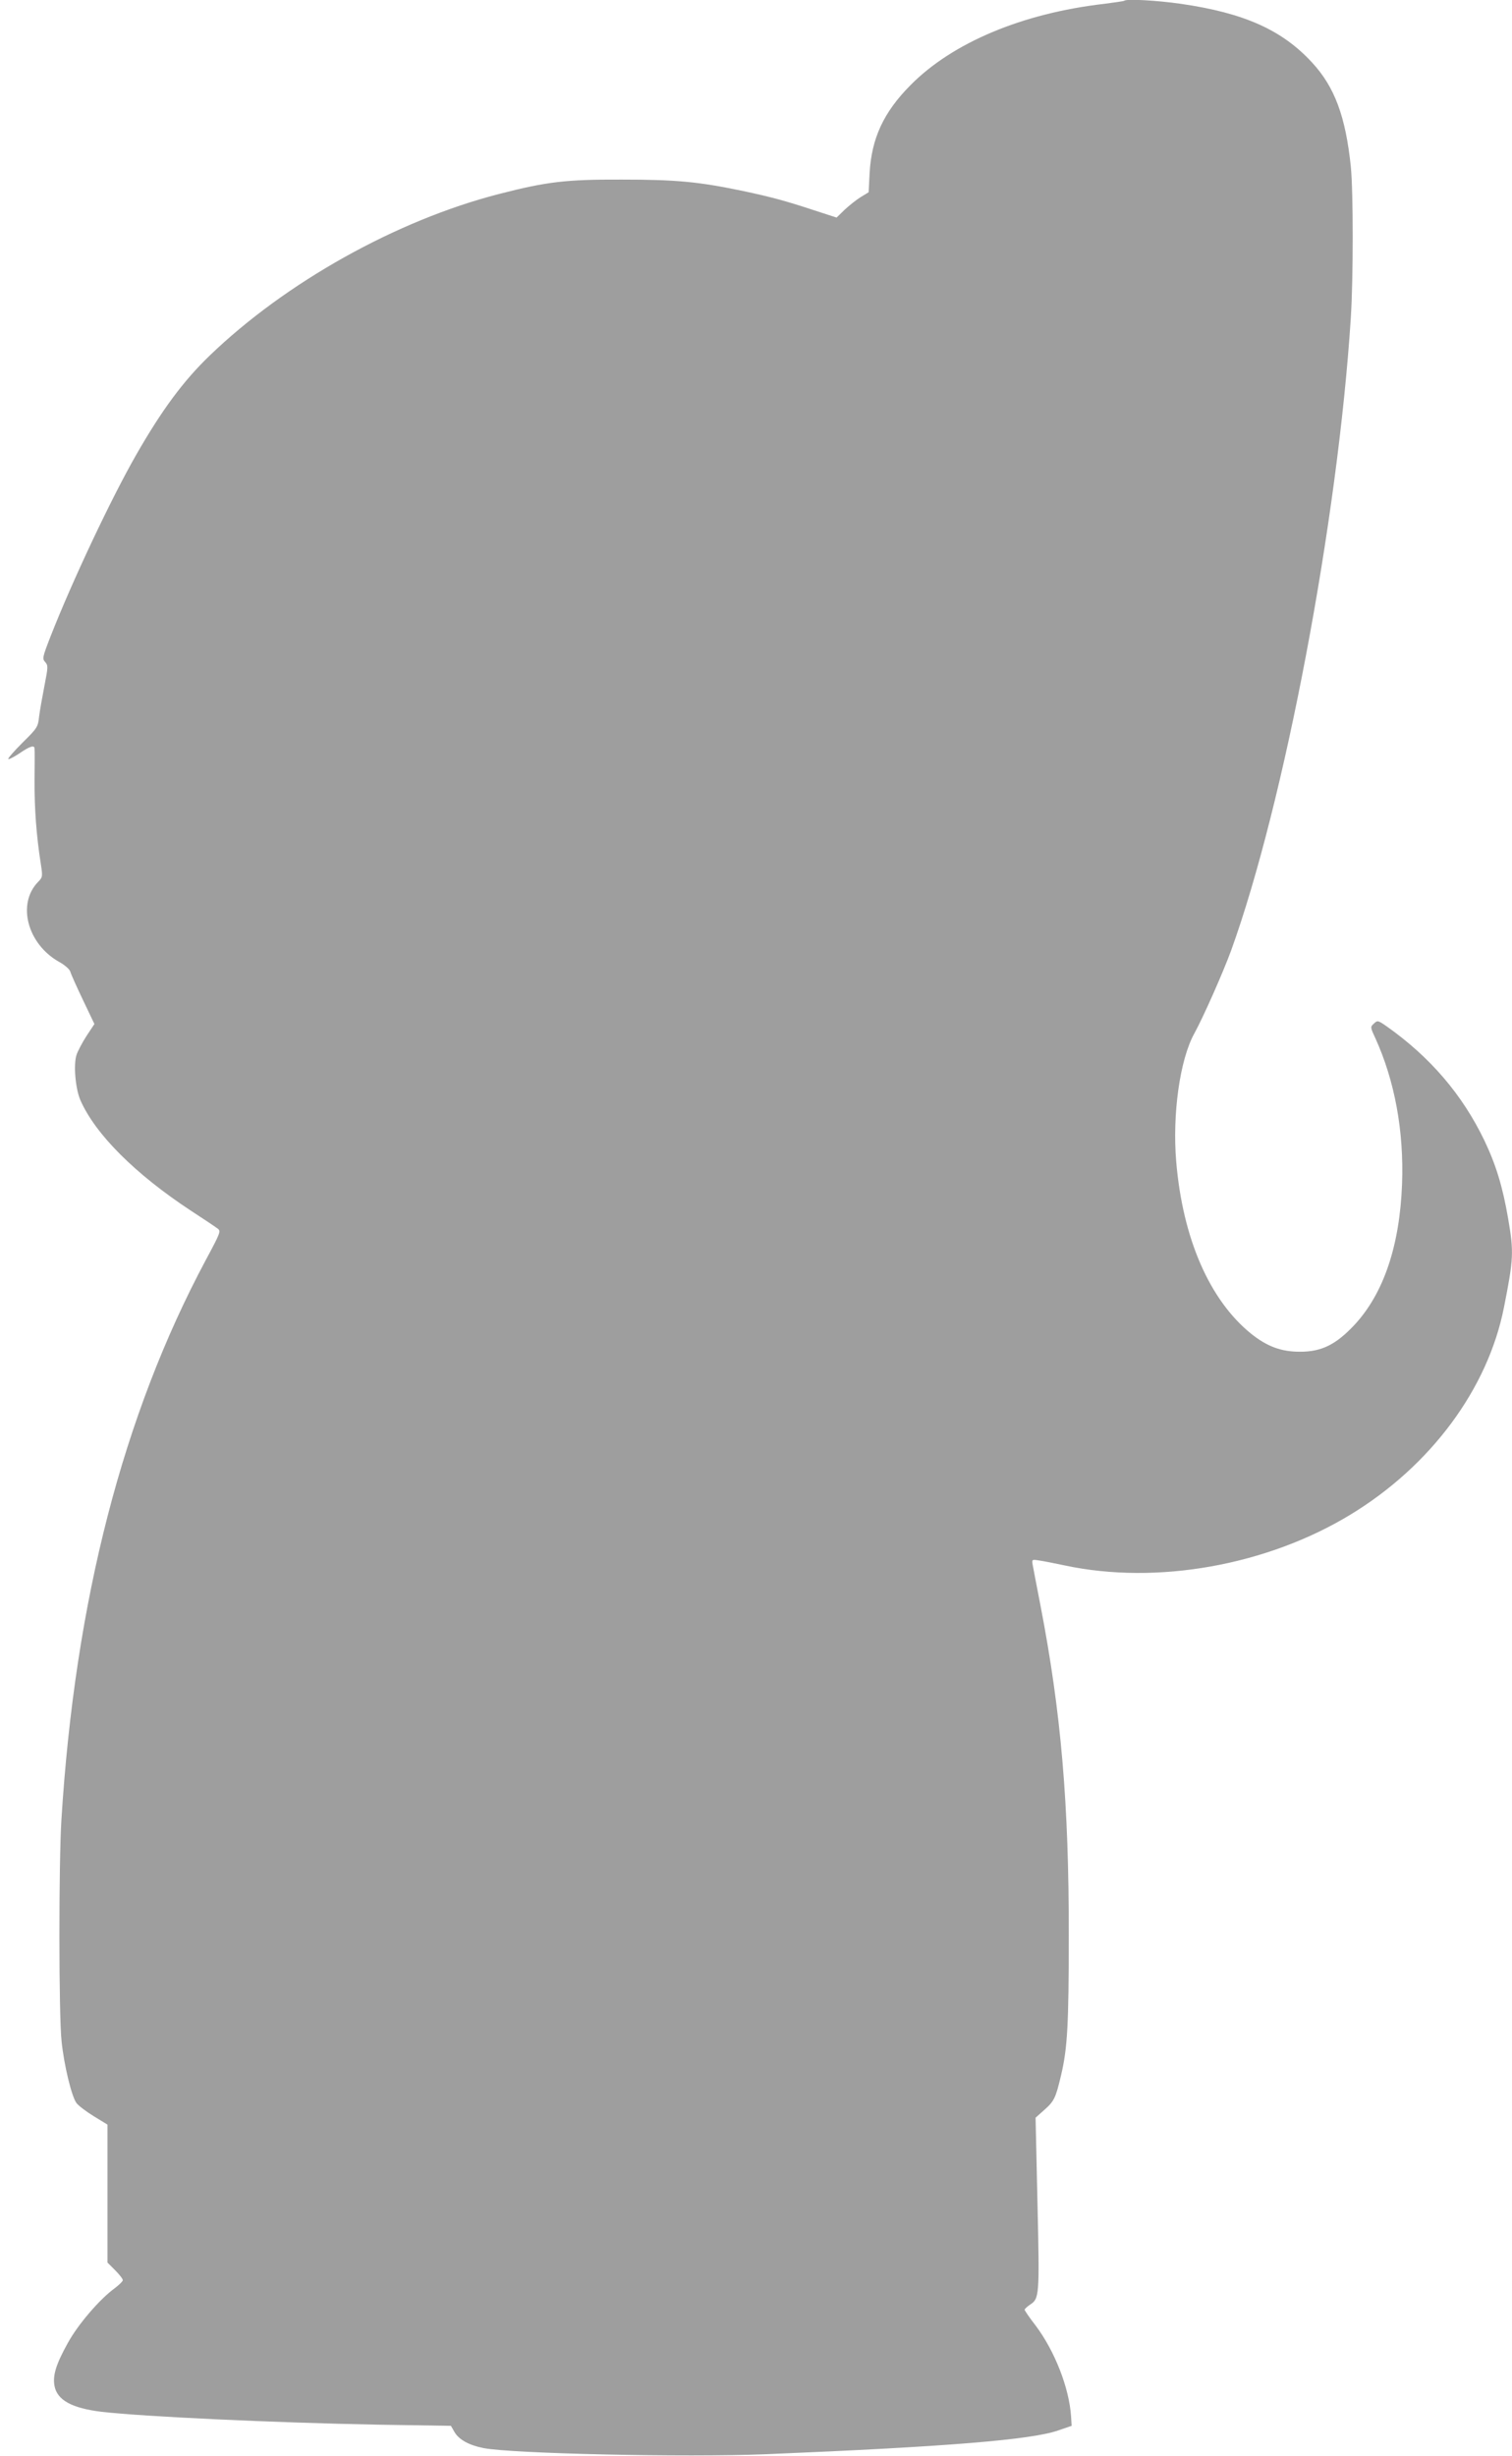
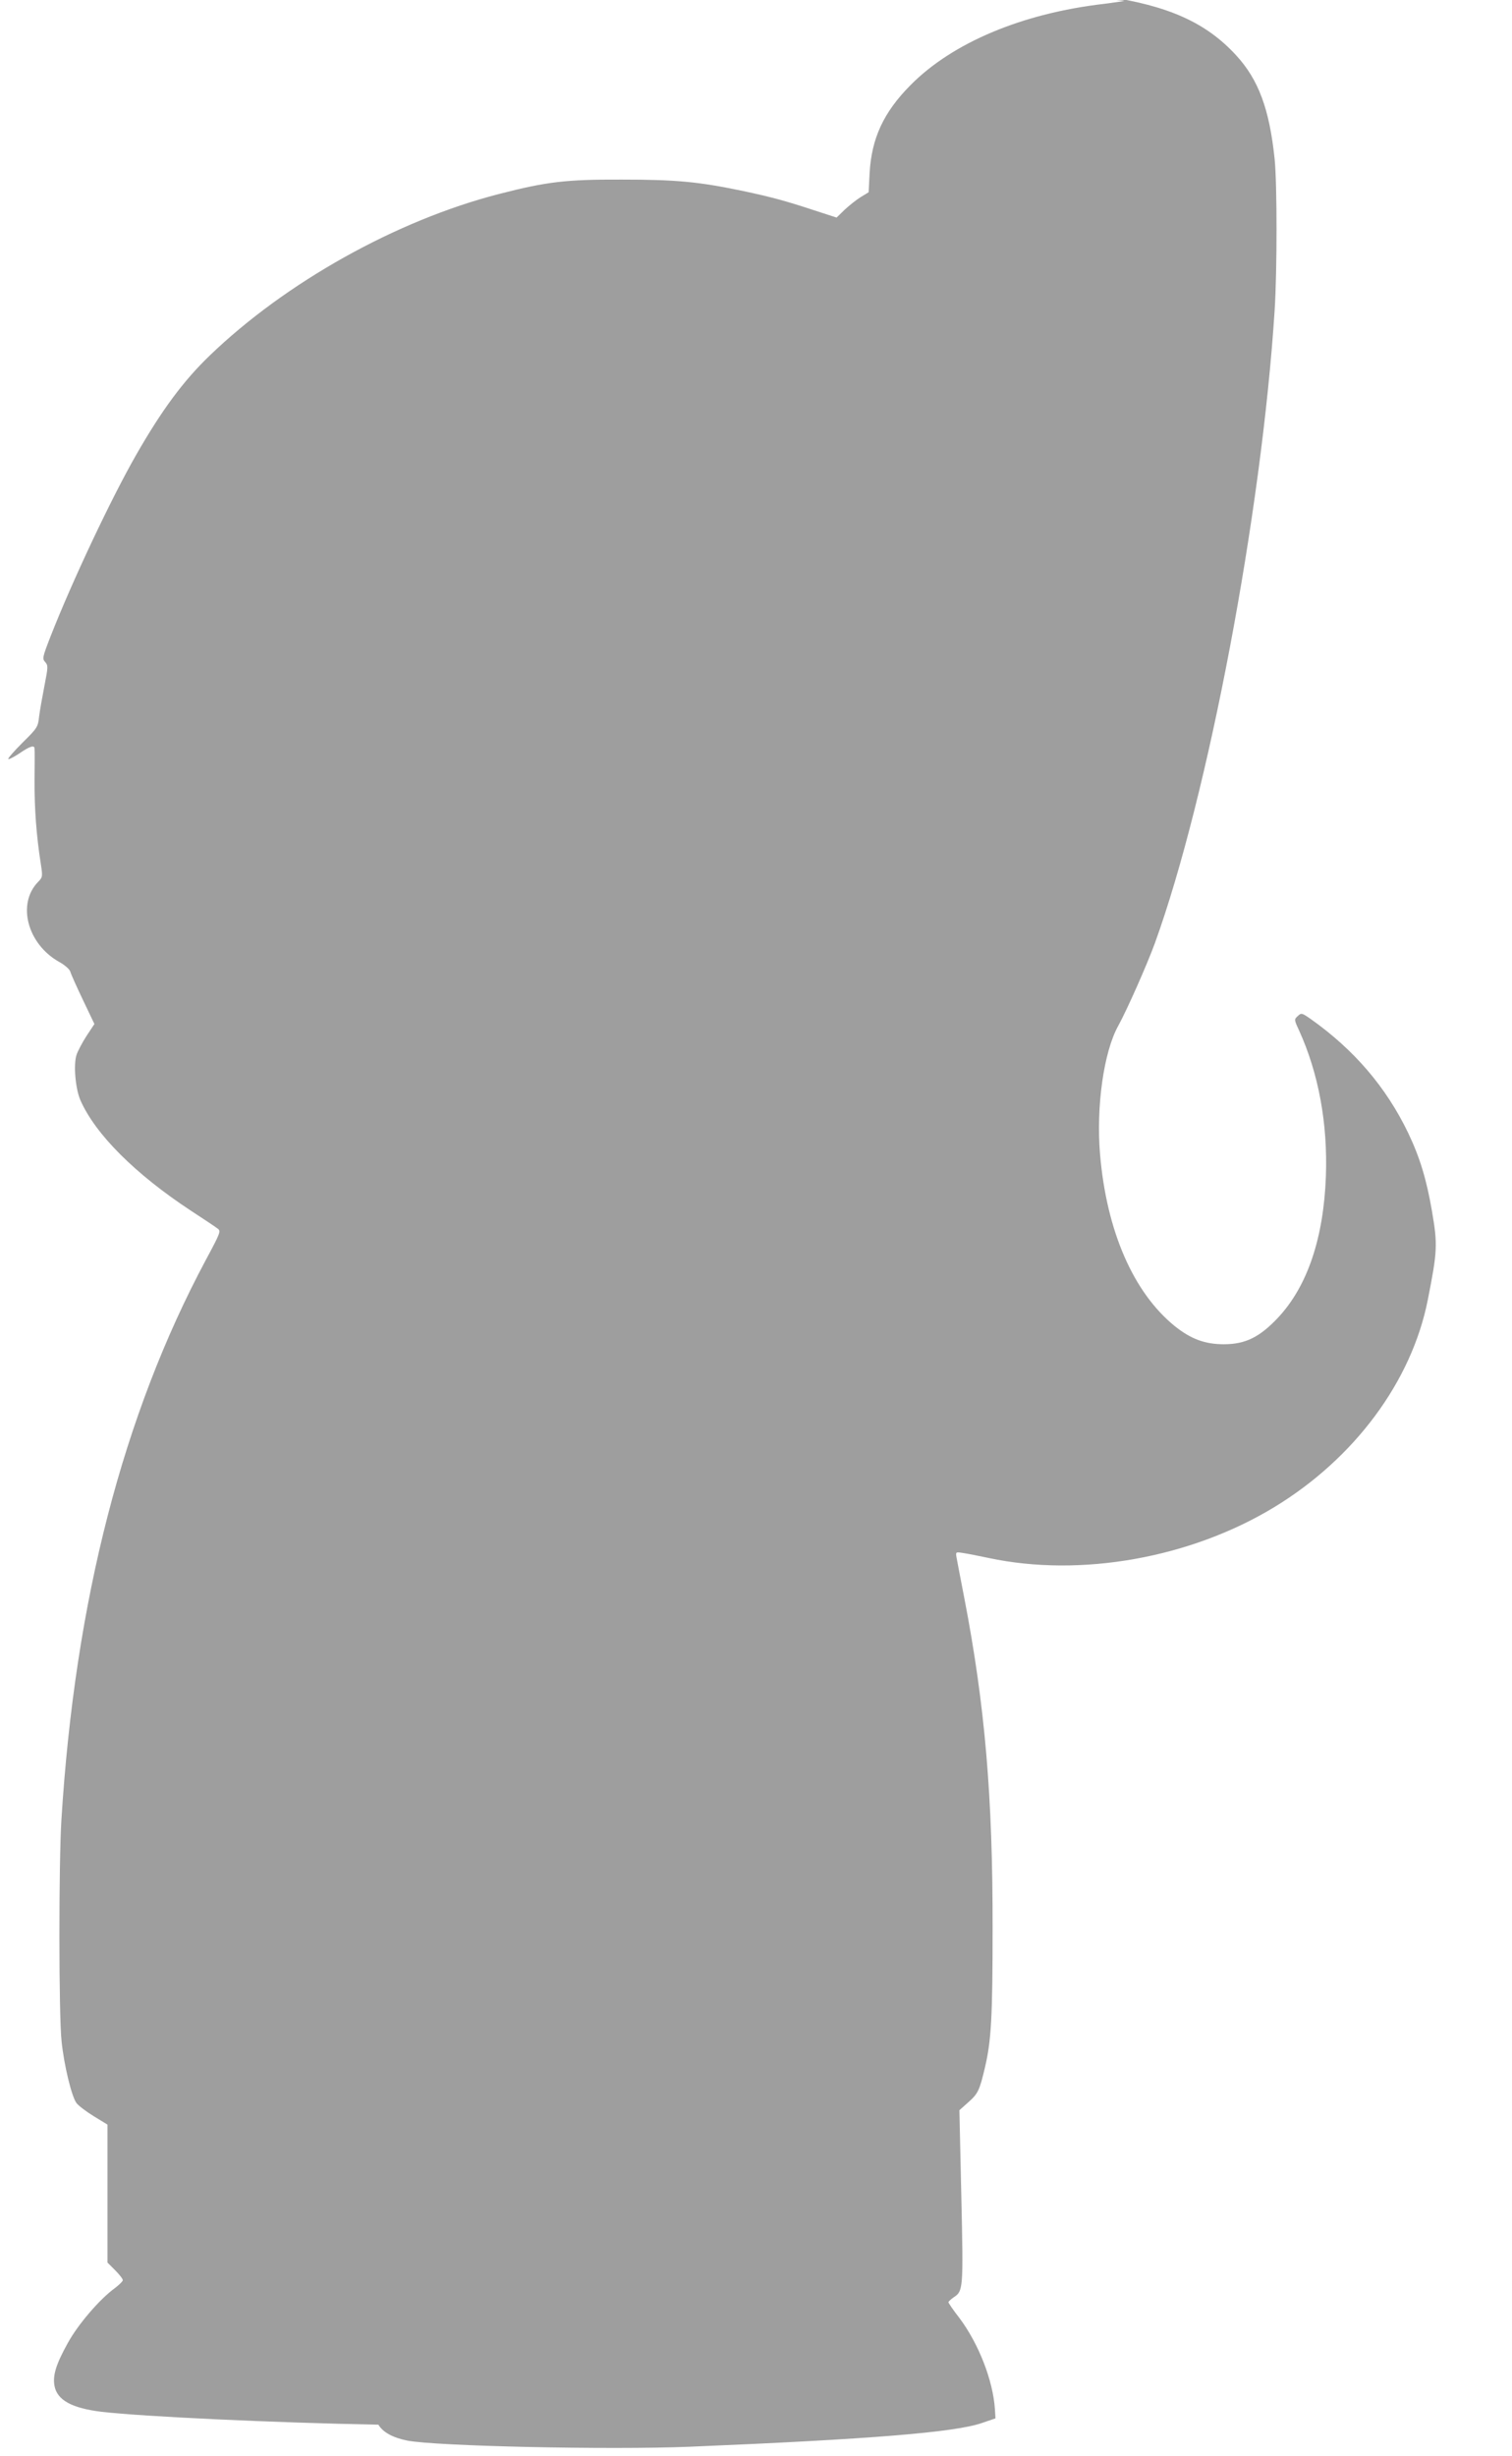
<svg xmlns="http://www.w3.org/2000/svg" version="1.0" width="788pt" height="1280pt" viewBox="0 0 788 1280" preserveAspectRatio="xMidYMid meet">
  <g transform="translate(0,1280) scale(0.1,-0.1)" fill="#9e9e9e" stroke="none">
-     <path d="M5859 12796 c-2 -2 -49 -9 -104 -16 -426 -49 -791 -202 -1010 -424 -140 -141 -203 -277 -213 -459 l-5 -99 -41 -25 c-23 -14 -60 -44 -84 -66 l-42 -41 -114 37 c-151 50 -226 70 -371 101 -234 49 -351 60 -635 60 -290 1 -391 -11 -639 -75 -534 -137 -1113 -461 -1509 -843 -136 -131 -248 -282 -382 -516 -130 -227 -333 -657 -447 -948 -42 -108 -43 -115 -28 -132 16 -18 16 -25 -3 -122 -11 -57 -24 -129 -28 -161 -6 -56 -9 -61 -87 -138 -44 -44 -77 -82 -74 -85 3 -3 29 10 59 30 55 38 78 44 78 24 1 -7 1 -80 0 -163 -1 -149 10 -293 32 -433 11 -72 11 -73 -15 -100 -109 -114 -54 -321 109 -414 30 -16 56 -39 60 -51 3 -12 33 -79 66 -148 l60 -126 -41 -62 c-22 -34 -45 -78 -52 -98 -17 -52 -6 -177 20 -237 78 -178 287 -386 576 -576 66 -43 129 -85 139 -93 18 -13 16 -20 -61 -163 -432 -808 -682 -1777 -753 -2919 -14 -229 -14 -1016 1 -1155 13 -125 52 -285 77 -320 10 -14 51 -45 90 -69 l72 -44 0 -360 0 -359 40 -40 c22 -22 40 -45 40 -52 0 -6 -19 -24 -41 -41 -80 -58 -193 -190 -246 -287 -61 -110 -79 -168 -69 -223 14 -74 90 -116 246 -135 217 -25 898 -57 1442 -67 l378 -6 19 -33 c23 -39 75 -68 151 -83 148 -29 1051 -49 1470 -32 943 39 1385 75 1525 124 l70 24 -3 49 c-10 149 -85 341 -185 474 -32 41 -57 78 -57 82 0 4 12 15 26 25 51 33 52 41 41 527 l-10 449 46 41 c51 45 59 62 87 181 33 140 40 262 40 726 1 687 -40 1164 -147 1719 -20 102 -38 198 -41 214 -5 29 -4 29 34 23 22 -3 82 -15 134 -26 479 -102 1052 0 1488 265 418 254 716 655 800 1080 50 253 52 287 22 462 -29 169 -64 282 -124 408 -115 239 -282 434 -508 594 -46 32 -49 33 -67 16 -20 -18 -20 -19 6 -75 102 -224 150 -486 140 -761 -12 -322 -96 -572 -249 -736 -96 -102 -170 -139 -283 -139 -98 0 -171 27 -255 94 -216 175 -356 495 -390 896 -21 247 19 534 95 670 46 84 149 316 191 431 277 766 556 2239 624 3299 13 207 13 654 0 786 -27 261 -84 415 -201 542 -156 170 -353 259 -684 307 -126 18 -285 27 -296 16z" />
+     <path d="M5859 12796 c-2 -2 -49 -9 -104 -16 -426 -49 -791 -202 -1010 -424 -140 -141 -203 -277 -213 -459 l-5 -99 -41 -25 c-23 -14 -60 -44 -84 -66 l-42 -41 -114 37 c-151 50 -226 70 -371 101 -234 49 -351 60 -635 60 -290 1 -391 -11 -639 -75 -534 -137 -1113 -461 -1509 -843 -136 -131 -248 -282 -382 -516 -130 -227 -333 -657 -447 -948 -42 -108 -43 -115 -28 -132 16 -18 16 -25 -3 -122 -11 -57 -24 -129 -28 -161 -6 -56 -9 -61 -87 -138 -44 -44 -77 -82 -74 -85 3 -3 29 10 59 30 55 38 78 44 78 24 1 -7 1 -80 0 -163 -1 -149 10 -293 32 -433 11 -72 11 -73 -15 -100 -109 -114 -54 -321 109 -414 30 -16 56 -39 60 -51 3 -12 33 -79 66 -148 l60 -126 -41 -62 c-22 -34 -45 -78 -52 -98 -17 -52 -6 -177 20 -237 78 -178 287 -386 576 -576 66 -43 129 -85 139 -93 18 -13 16 -20 -61 -163 -432 -808 -682 -1777 -753 -2919 -14 -229 -14 -1016 1 -1155 13 -125 52 -285 77 -320 10 -14 51 -45 90 -69 l72 -44 0 -360 0 -359 40 -40 c22 -22 40 -45 40 -52 0 -6 -19 -24 -41 -41 -80 -58 -193 -190 -246 -287 -61 -110 -79 -168 -69 -223 14 -74 90 -116 246 -135 217 -25 898 -57 1442 -67 c23 -39 75 -68 151 -83 148 -29 1051 -49 1470 -32 943 39 1385 75 1525 124 l70 24 -3 49 c-10 149 -85 341 -185 474 -32 41 -57 78 -57 82 0 4 12 15 26 25 51 33 52 41 41 527 l-10 449 46 41 c51 45 59 62 87 181 33 140 40 262 40 726 1 687 -40 1164 -147 1719 -20 102 -38 198 -41 214 -5 29 -4 29 34 23 22 -3 82 -15 134 -26 479 -102 1052 0 1488 265 418 254 716 655 800 1080 50 253 52 287 22 462 -29 169 -64 282 -124 408 -115 239 -282 434 -508 594 -46 32 -49 33 -67 16 -20 -18 -20 -19 6 -75 102 -224 150 -486 140 -761 -12 -322 -96 -572 -249 -736 -96 -102 -170 -139 -283 -139 -98 0 -171 27 -255 94 -216 175 -356 495 -390 896 -21 247 19 534 95 670 46 84 149 316 191 431 277 766 556 2239 624 3299 13 207 13 654 0 786 -27 261 -84 415 -201 542 -156 170 -353 259 -684 307 -126 18 -285 27 -296 16z" />
  </g>
</svg>